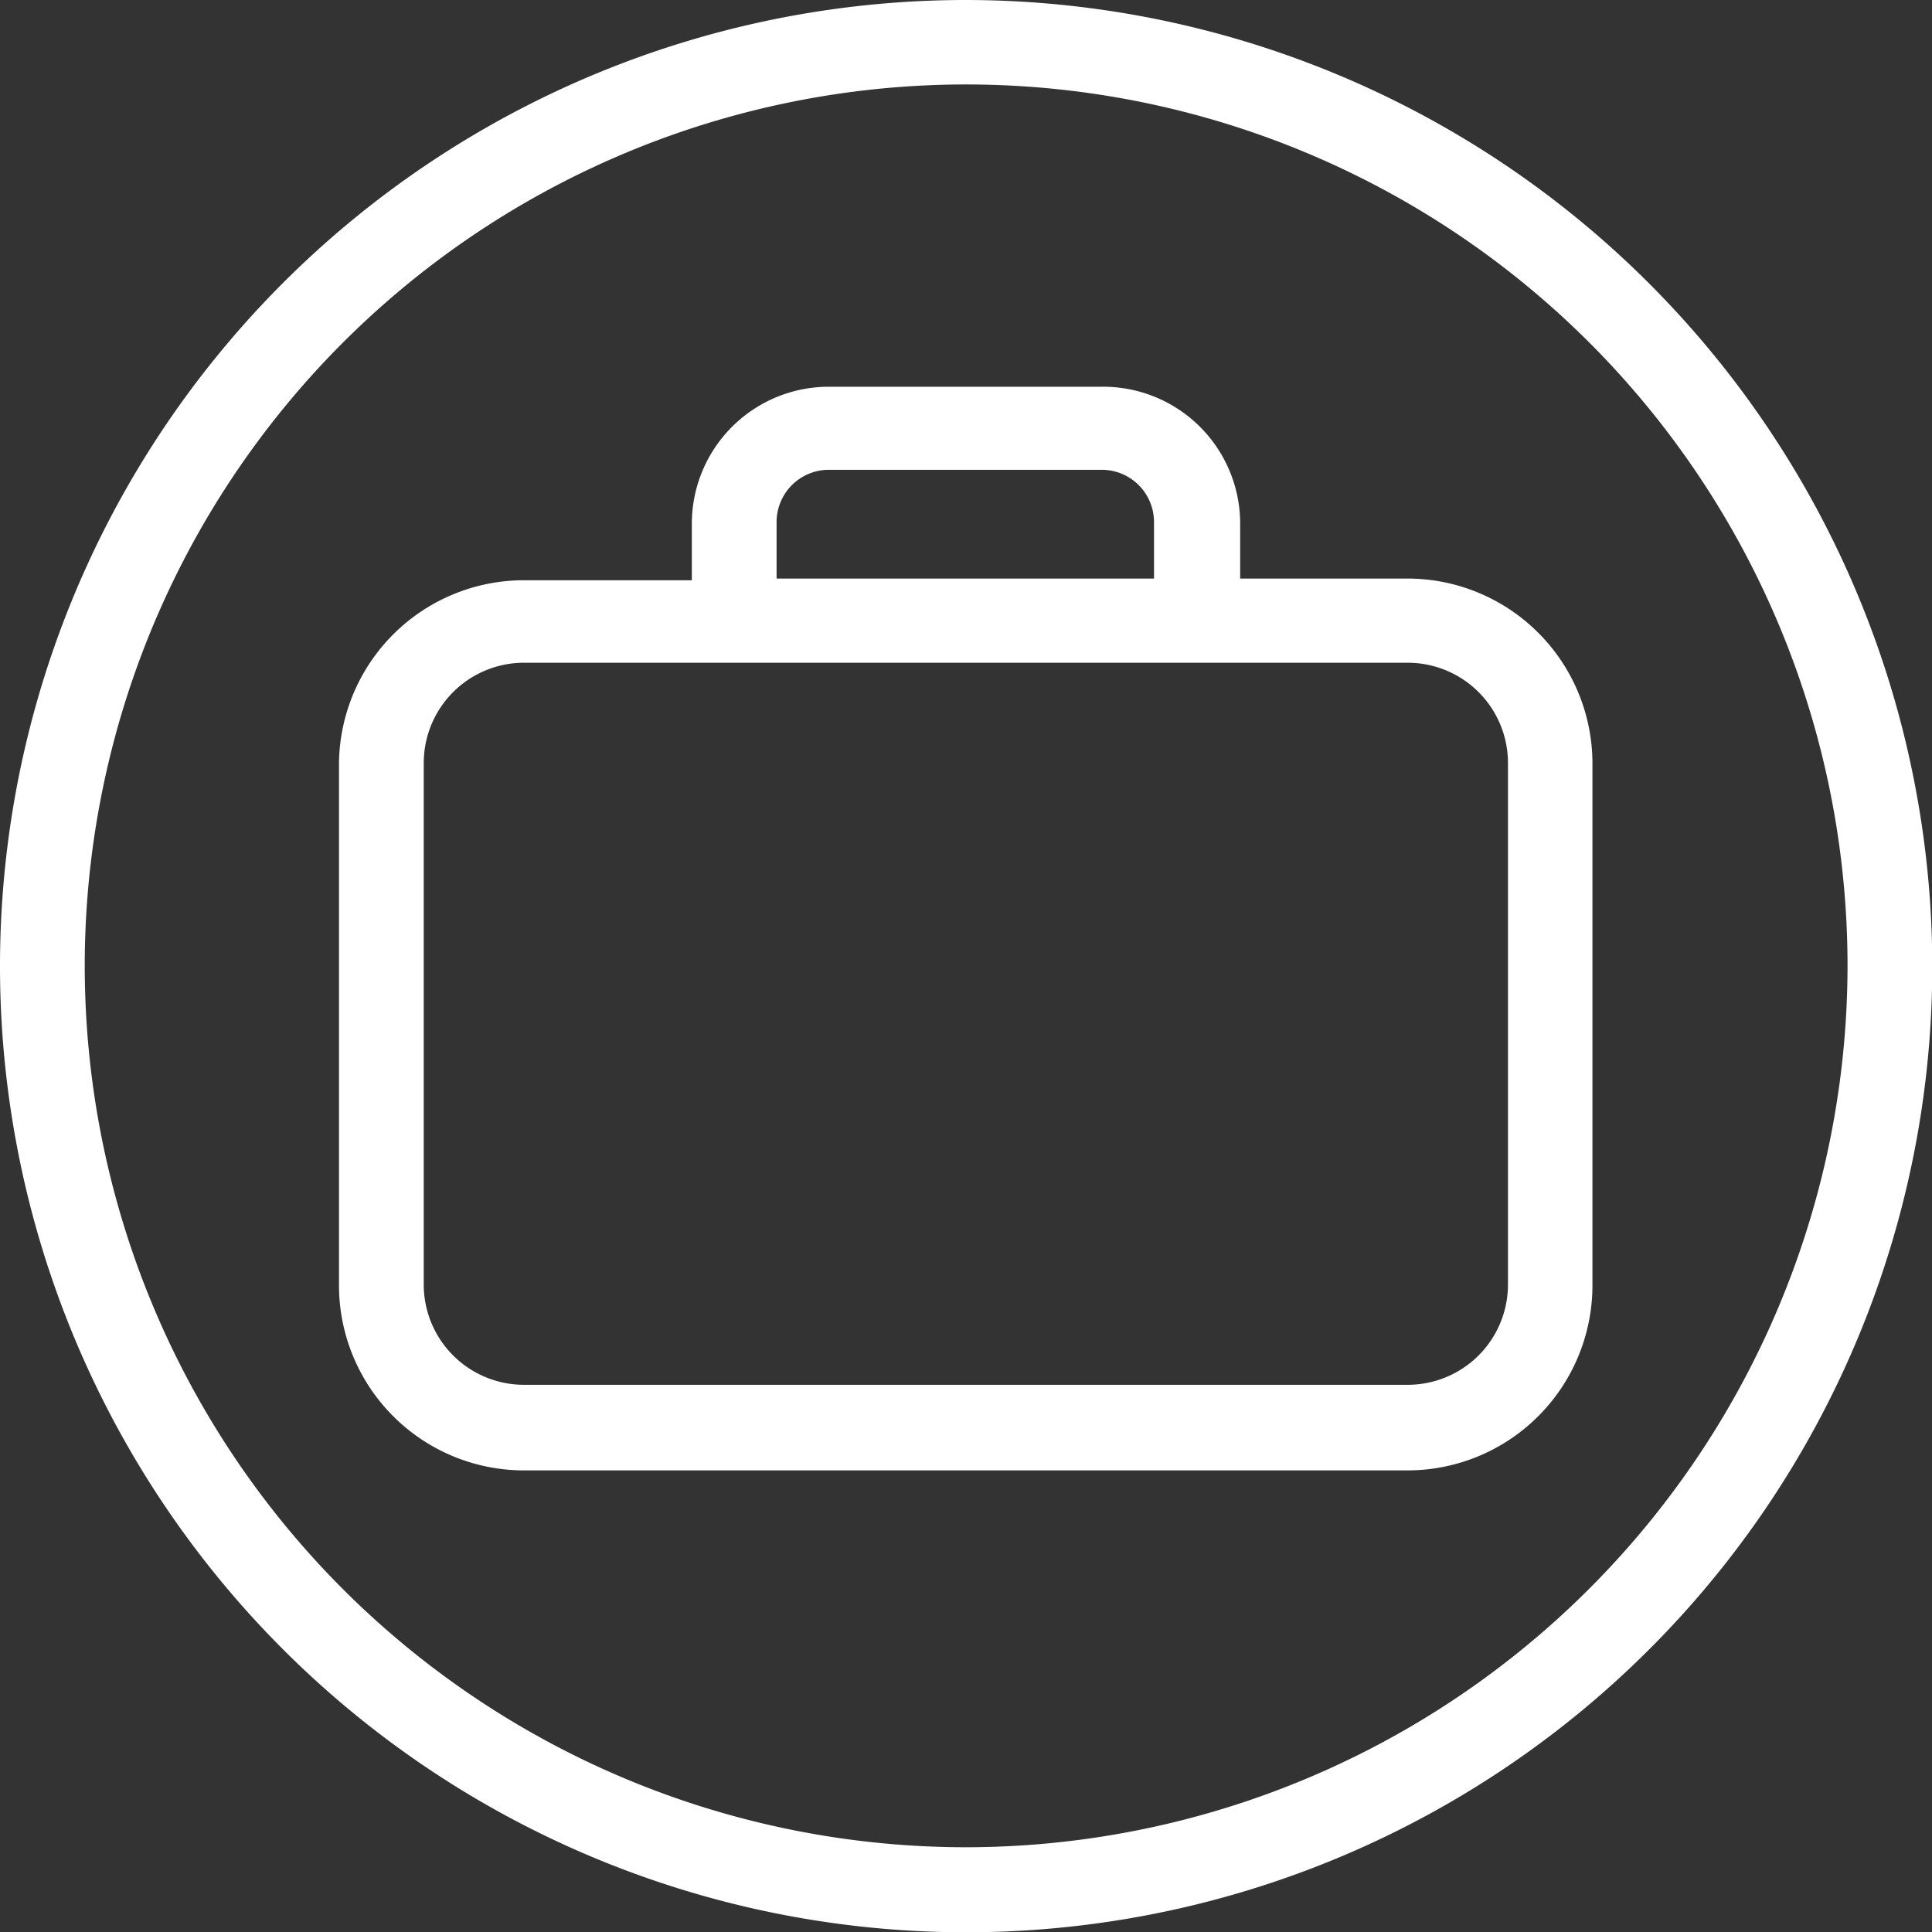
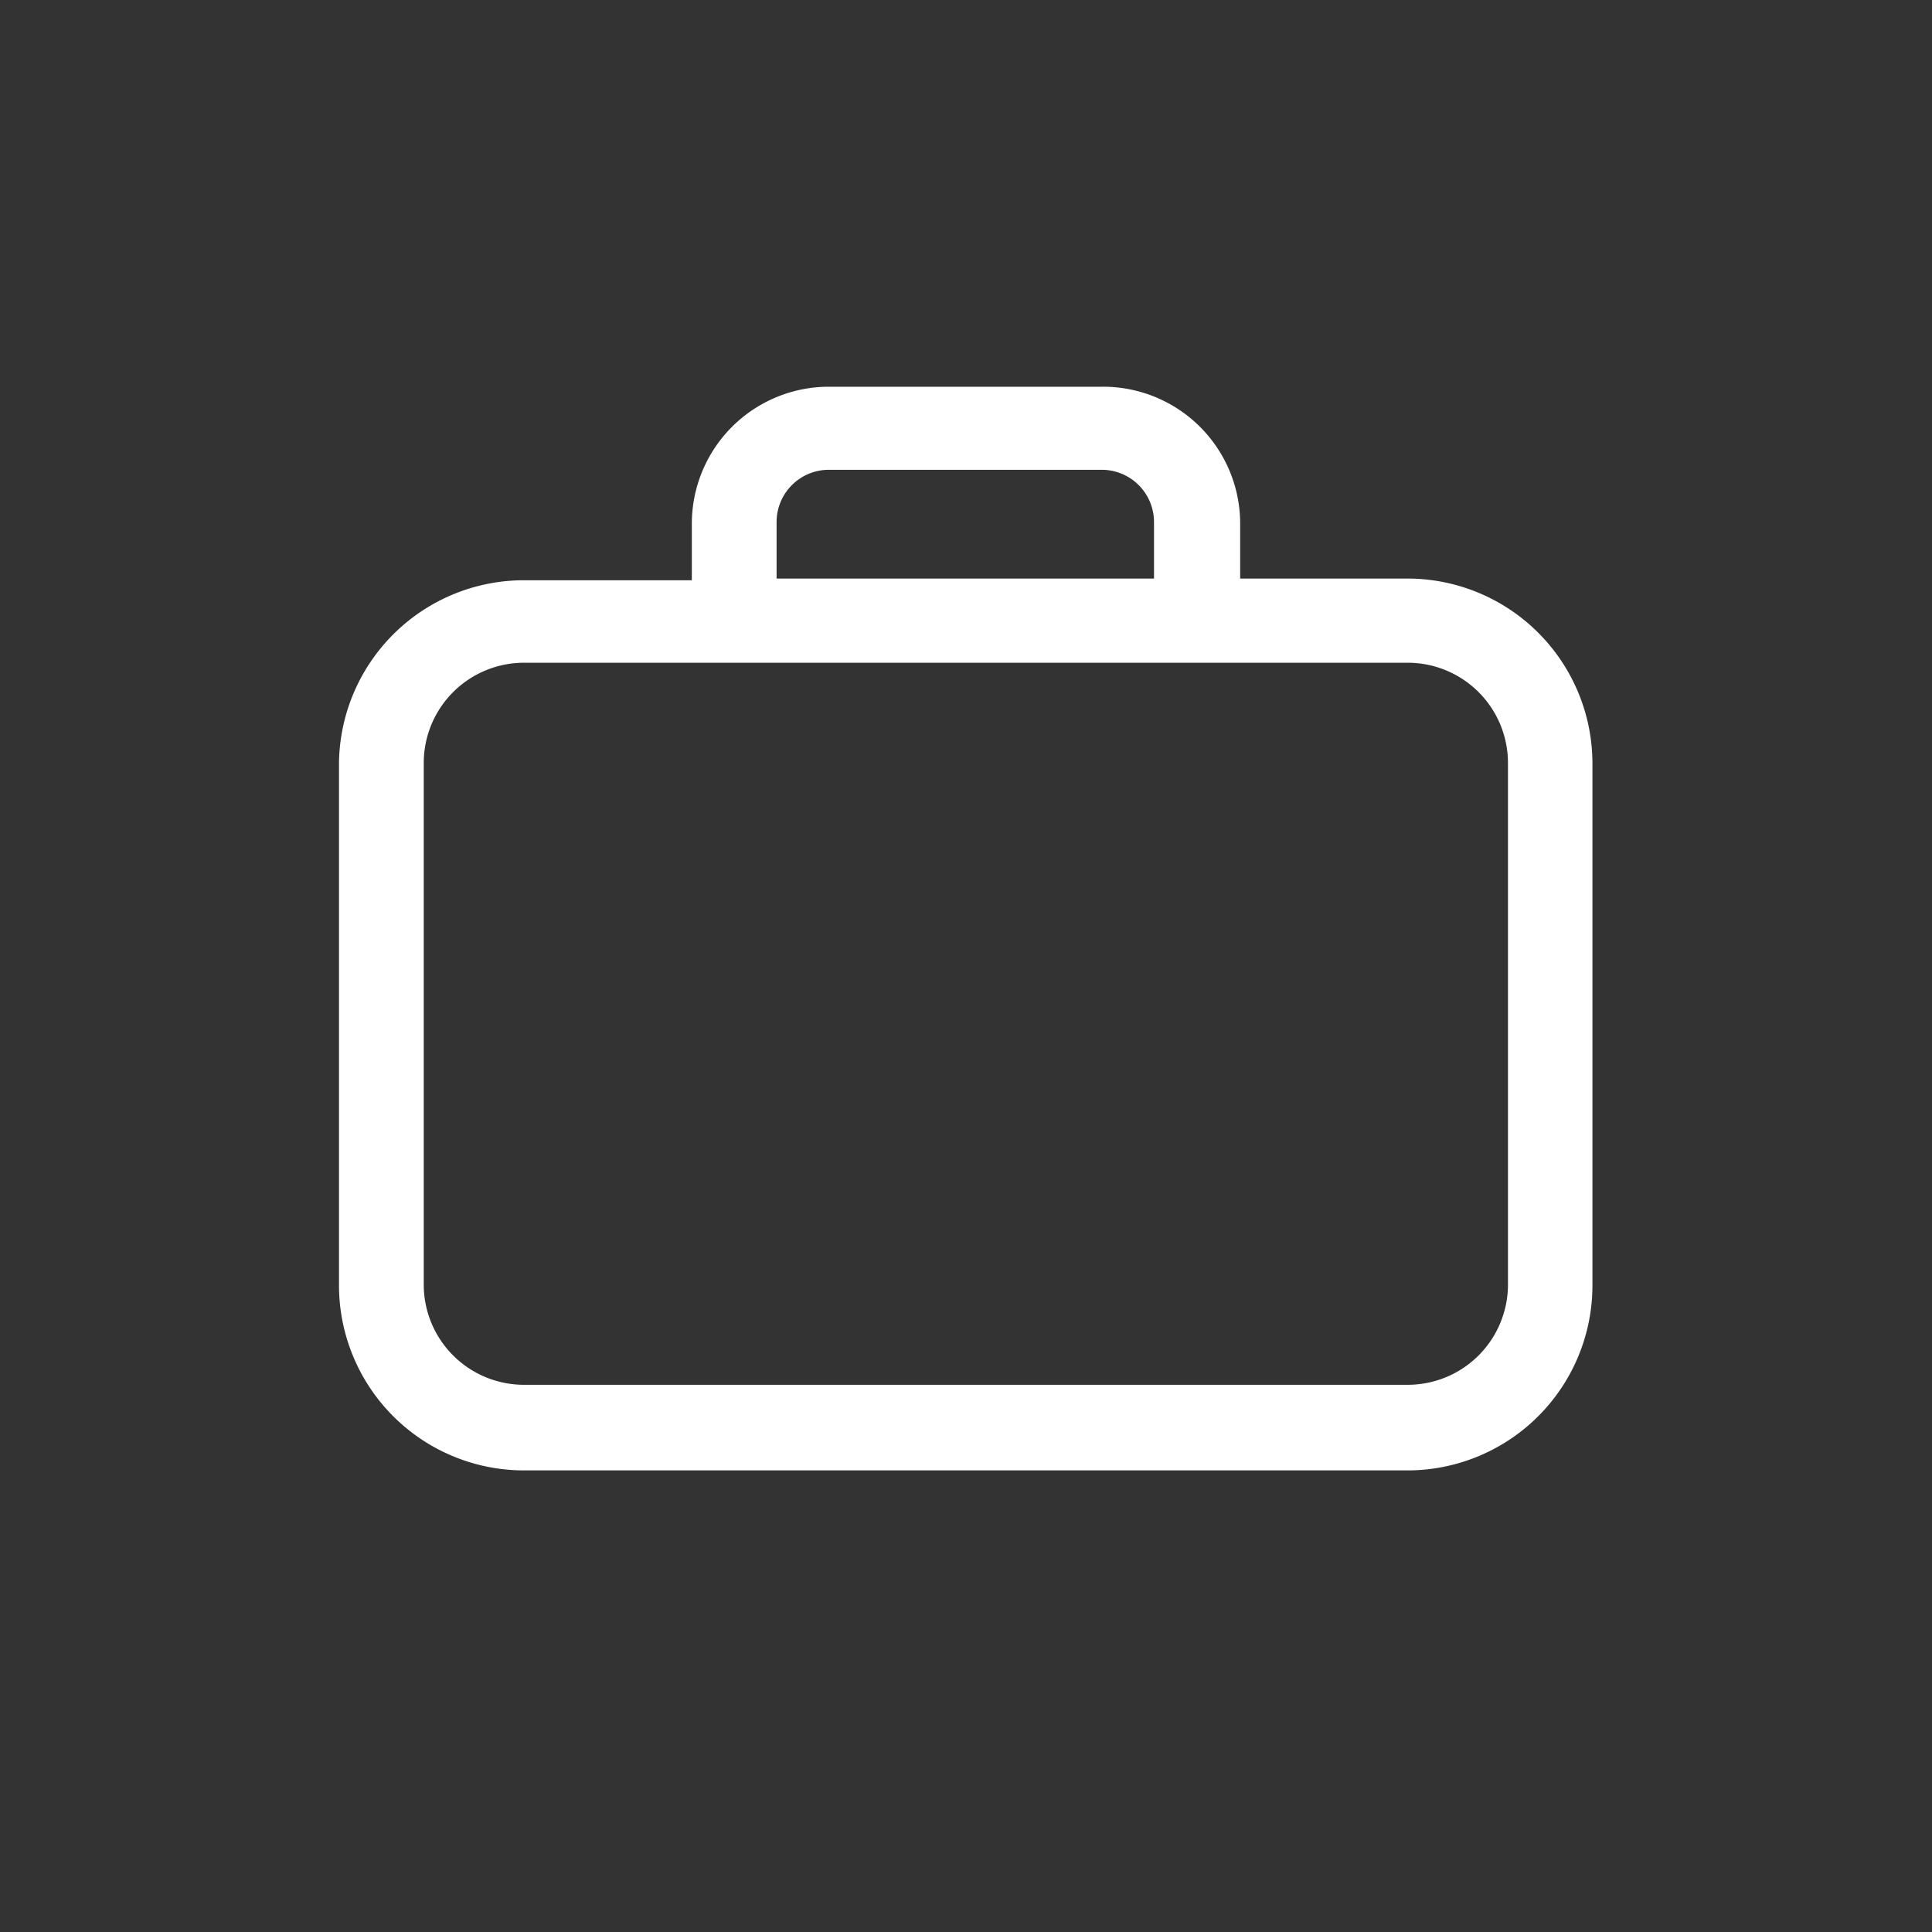
<svg xmlns="http://www.w3.org/2000/svg" viewBox="0 0 68.39 68.39">
  <rect x="0" y="0" width="68.39" height="68.39" fill="#333333" stroke="none" />
  <defs>
    <style>.cls-1{fill:#fff;}</style>
  </defs>
  <title>SuitcaseAsset 23</title>
  <g id="Layer_2" data-name="Layer 2">
    <g id="Layer_2-2" data-name="Layer 2">
-       <path class="cls-1" d="M34.2,0a34.2,34.2,0,1,0,34.2,34.2A34.24,34.24,0,0,0,34.2,0Zm0,65.39a31.2,31.2,0,1,1,31.2-31.2A31.23,31.23,0,0,1,34.2,65.39Z" />
      <path class="cls-1" d="M49.83,20.48H43.9v-2A4.85,4.85,0,0,0,39,13.69H29.34a4.85,4.85,0,0,0-4.85,4.85v2H18.56A6.55,6.55,0,0,0,12,27V45.51a6.55,6.55,0,0,0,6.54,6.54H49.83a6.55,6.55,0,0,0,6.54-6.54V27A6.55,6.55,0,0,0,49.83,20.48Zm-22.34-2a1.85,1.85,0,0,1,1.85-1.85H39a1.85,1.85,0,0,1,1.85,1.85v2H27.49Zm25.89,27a3.55,3.55,0,0,1-3.54,3.54H18.56A3.55,3.55,0,0,1,15,45.51V27a3.55,3.55,0,0,1,3.54-3.54H49.83A3.55,3.55,0,0,1,53.38,27Z" />
    </g>
  </g>
</svg>